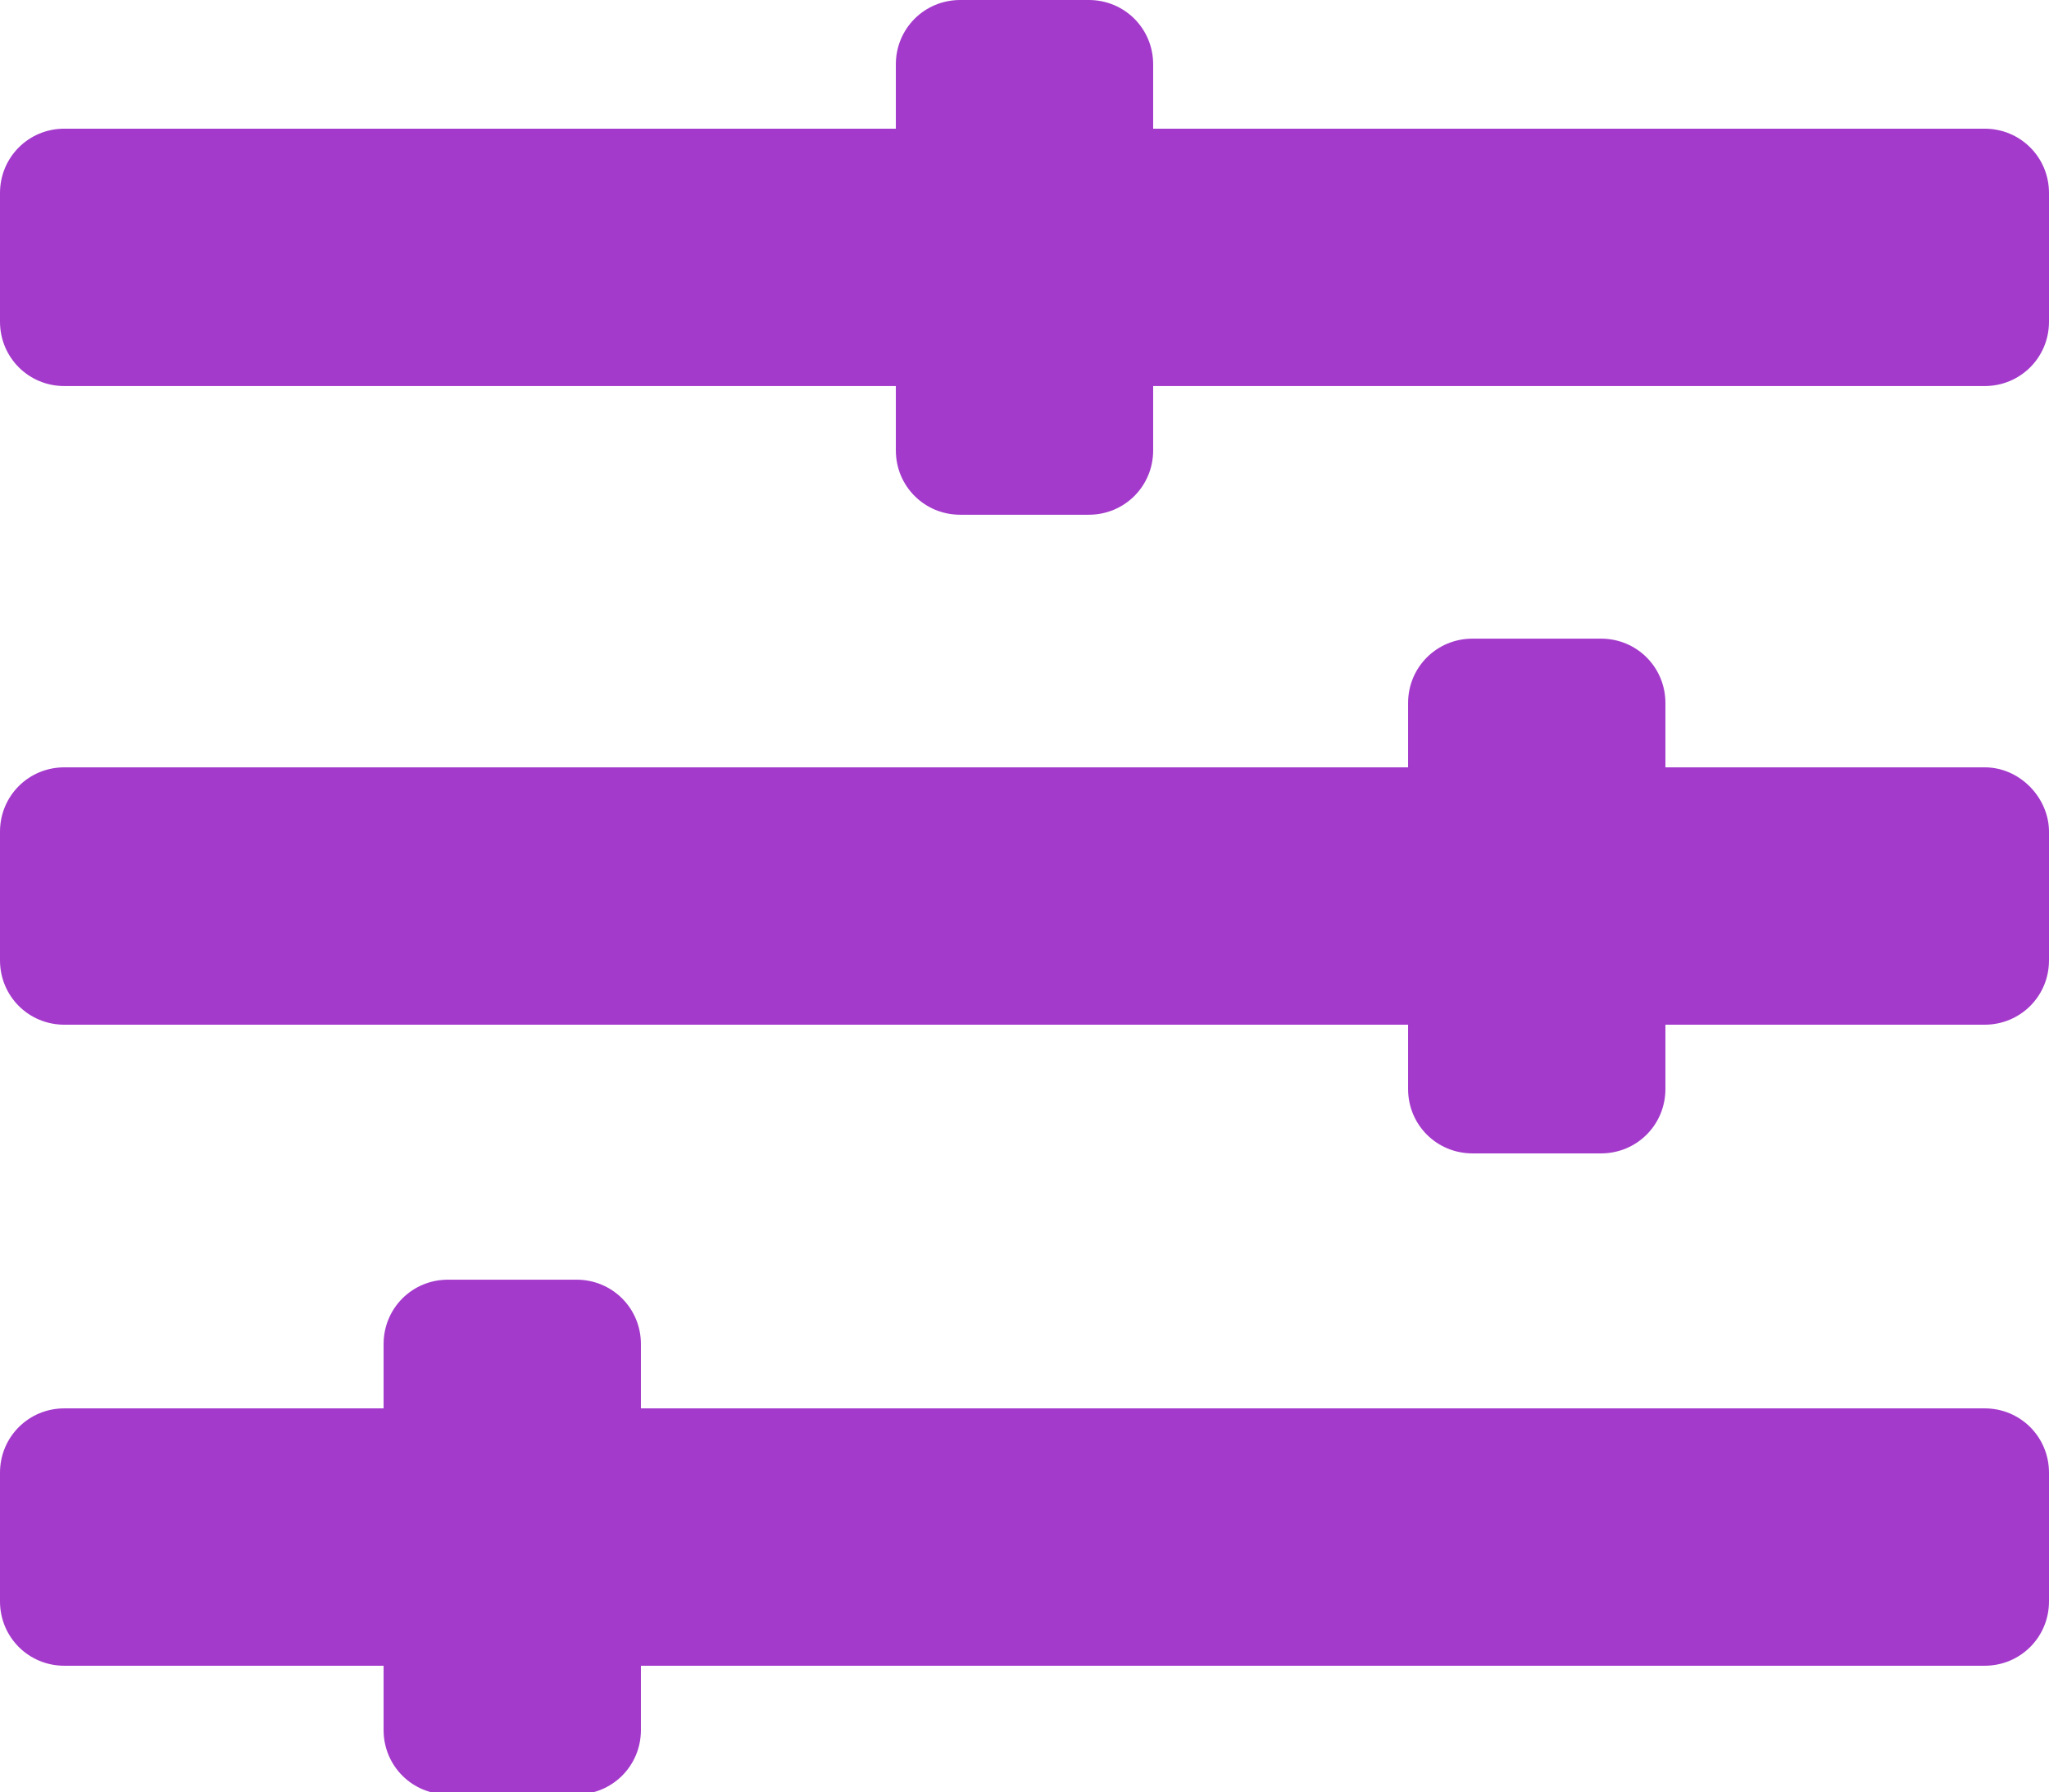
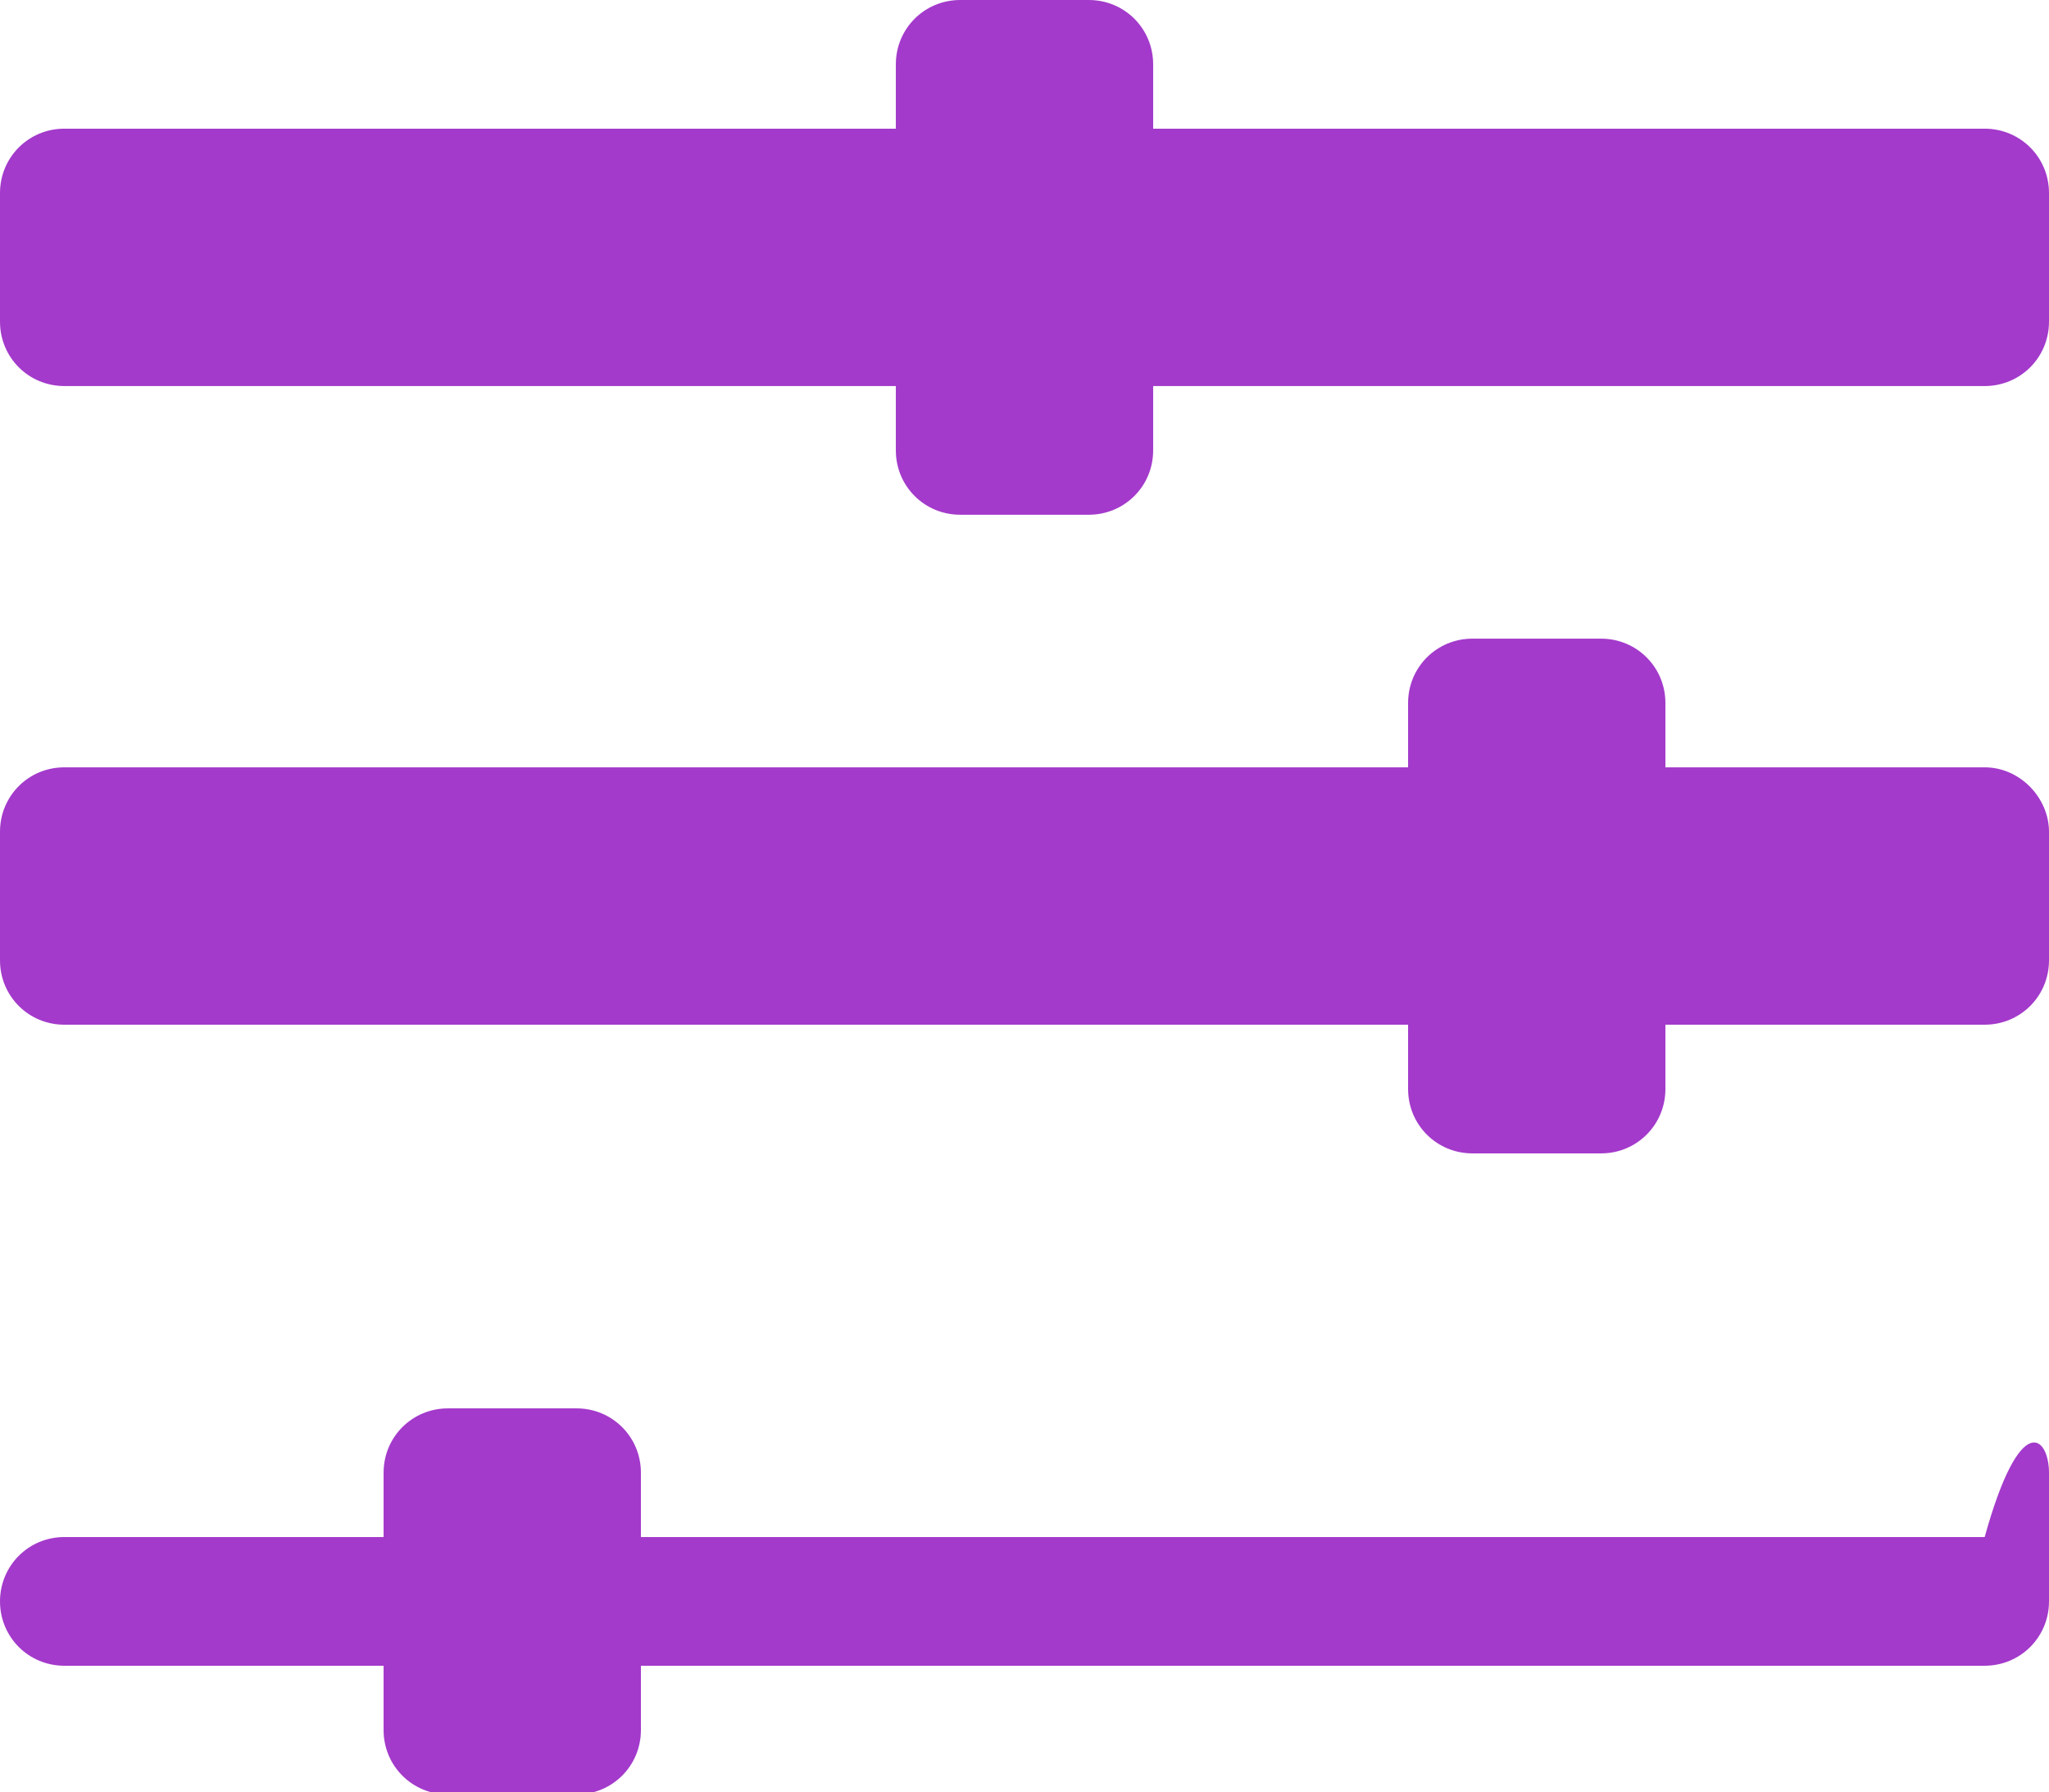
<svg xmlns="http://www.w3.org/2000/svg" version="1.1" id="Layer_1" x="0px" y="0px" viewBox="0 0 86 75.2" style="enable-background:new 0 0 86 75.2;" xml:space="preserve">
  <style type="text/css">
	.st0{fill:#B92601;}
	.st1{fill:#E4E8F4;}
	.st2{fill:#0E0A19;}
	.st3{fill:#0E0A19;stroke:#A33ACB;stroke-width:1.5;stroke-miterlimit:10;}
	.st4{filter:url(#Adobe_OpacityMaskFilter);}
	.st5{fill:url(#SVGID_00000021077557108329601510000005198133646208431020_);}
	.st6{opacity:0.25;mask:url(#SVGID_1_);}
	.st7{fill:#4717F6;}
	.st8{fill:none;}
	.st9{opacity:0.2;}
	.st10{filter:url(#Adobe_OpacityMaskFilter_00000018942056864310910230000006477594507254646423_);}
	
		.st11{clip-path:url(#SVGID_00000138568084200891982940000005721388939834067328_);fill:url(#SVGID_00000146494320085077277940000013494144231001195921_);}
	
		.st12{clip-path:url(#SVGID_00000138568084200891982940000005721388939834067328_);mask:url(#SVGID_00000058587736977952523330000012781672350591983759_);}
	.st13{filter:url(#Adobe_OpacityMaskFilter_00000158022764270166927730000005985359770392376449_);}
	
		.st14{clip-path:url(#SVGID_00000135651002742370952120000013502191317480128440_);fill:url(#SVGID_00000159441397248884908710000016314337319202845861_);}
	
		.st15{clip-path:url(#SVGID_00000135651002742370952120000013502191317480128440_);mask:url(#SVGID_00000170278945277849287410000013168197345186736265_);}
	.st16{fill:#1C1C1C;}
	.st17{clip-path:url(#SVGID_00000009557528480996449000000014230200115048966566_);}
	.st18{clip-path:url(#SVGID_00000108285116894395249310000017726008978732452521_);}
	.st19{fill:#A33ACB;}
	.st20{fill:none;stroke:#B92601;stroke-width:3;stroke-miterlimit:10;}
	.st21{clip-path:url(#SVGID_00000173160812663974020410000017505343775617059758_);fill:#E8DFE0;}
	.st22{opacity:0.6;}
	.st23{clip-path:url(#SVGID_00000157997515635850360180000002871727793310668729_);fill:#0E0A19;}
	.st24{clip-path:url(#SVGID_00000090973357867638189670000003711218946807390140_);fill:#E8DFE0;}
	.st25{clip-path:url(#SVGID_00000181790744606337608200000004135505851778588547_);fill:#E8DFE0;}
	.st26{clip-path:url(#SVGID_00000129205137040809043260000005321296999699446668_);fill:#E8DFE0;}
	.st27{clip-path:url(#SVGID_00000145739593486961330200000007412442888155153839_);fill:#0E0A19;}
	.st28{opacity:0.3;fill:#0E0A19;}
	.st29{clip-path:url(#SVGID_00000168110332725359656410000011226024002331718590_);}
	.st30{clip-path:url(#SVGID_00000066474214486108004180000008814698394318816179_);fill:#E4E8F4;}
	.st31{filter:url(#Adobe_OpacityMaskFilter_00000095300337196485726440000016717965423141377924_);}
	
		.st32{clip-path:url(#SVGID_00000066474214486108004180000008814698394318816179_);fill:url(#SVGID_00000143603790111838612210000010201124167443437970_);}
</style>
  <g>
    <g>
-       <path class="st19" d="M86,8.1v5.4c0,1.5-1.2,2.7-2.7,2.7H48.4v2.7c0,1.5-1.2,2.7-2.7,2.7h-5.4c-1.5,0-2.7-1.2-2.7-2.7v-2.7H2.7    c-1.5,0-2.7-1.2-2.7-2.7V8.1c0-1.5,1.2-2.7,2.7-2.7h34.9V2.7c0-1.5,1.2-2.7,2.7-2.7h5.4c1.5,0,2.7,1.2,2.7,2.7v2.7h34.9    C84.8,5.4,86,6.6,86,8.1z M86,34.9v5.4c0,1.5-1.2,2.7-2.7,2.7H69.9v2.7c0,1.5-1.2,2.7-2.7,2.7h-5.4c-1.5,0-2.7-1.2-2.7-2.7V43H2.7    C1.2,43,0,41.8,0,40.3v-5.4c0-1.5,1.2-2.7,2.7-2.7h56.4v-2.7c0-1.5,1.2-2.7,2.7-2.7h5.4c1.5,0,2.7,1.2,2.7,2.7v2.7h13.4    C84.8,32.2,86,33.5,86,34.9z M86,61.8v5.4c0,1.5-1.2,2.7-2.7,2.7H26.9v2.7c0,1.5-1.2,2.7-2.7,2.7h-5.4c-1.5,0-2.7-1.2-2.7-2.7    v-2.7H2.7c-1.5,0-2.7-1.2-2.7-2.7v-5.4c0-1.5,1.2-2.7,2.7-2.7h13.4v-2.7c0-1.5,1.2-2.7,2.7-2.7h5.4c1.5,0,2.7,1.2,2.7,2.7v2.7    h56.4C84.8,59.1,86,60.3,86,61.8z" />
+       <path class="st19" d="M86,8.1v5.4c0,1.5-1.2,2.7-2.7,2.7H48.4v2.7c0,1.5-1.2,2.7-2.7,2.7h-5.4c-1.5,0-2.7-1.2-2.7-2.7v-2.7H2.7    c-1.5,0-2.7-1.2-2.7-2.7V8.1c0-1.5,1.2-2.7,2.7-2.7h34.9V2.7c0-1.5,1.2-2.7,2.7-2.7h5.4c1.5,0,2.7,1.2,2.7,2.7v2.7h34.9    C84.8,5.4,86,6.6,86,8.1z M86,34.9v5.4c0,1.5-1.2,2.7-2.7,2.7H69.9v2.7c0,1.5-1.2,2.7-2.7,2.7h-5.4c-1.5,0-2.7-1.2-2.7-2.7V43H2.7    C1.2,43,0,41.8,0,40.3v-5.4c0-1.5,1.2-2.7,2.7-2.7h56.4v-2.7c0-1.5,1.2-2.7,2.7-2.7h5.4c1.5,0,2.7,1.2,2.7,2.7v2.7h13.4    C84.8,32.2,86,33.5,86,34.9z M86,61.8v5.4c0,1.5-1.2,2.7-2.7,2.7H26.9v2.7c0,1.5-1.2,2.7-2.7,2.7h-5.4c-1.5,0-2.7-1.2-2.7-2.7    v-2.7H2.7c-1.5,0-2.7-1.2-2.7-2.7c0-1.5,1.2-2.7,2.7-2.7h13.4v-2.7c0-1.5,1.2-2.7,2.7-2.7h5.4c1.5,0,2.7,1.2,2.7,2.7v2.7    h56.4C84.8,59.1,86,60.3,86,61.8z" />
    </g>
  </g>
</svg>